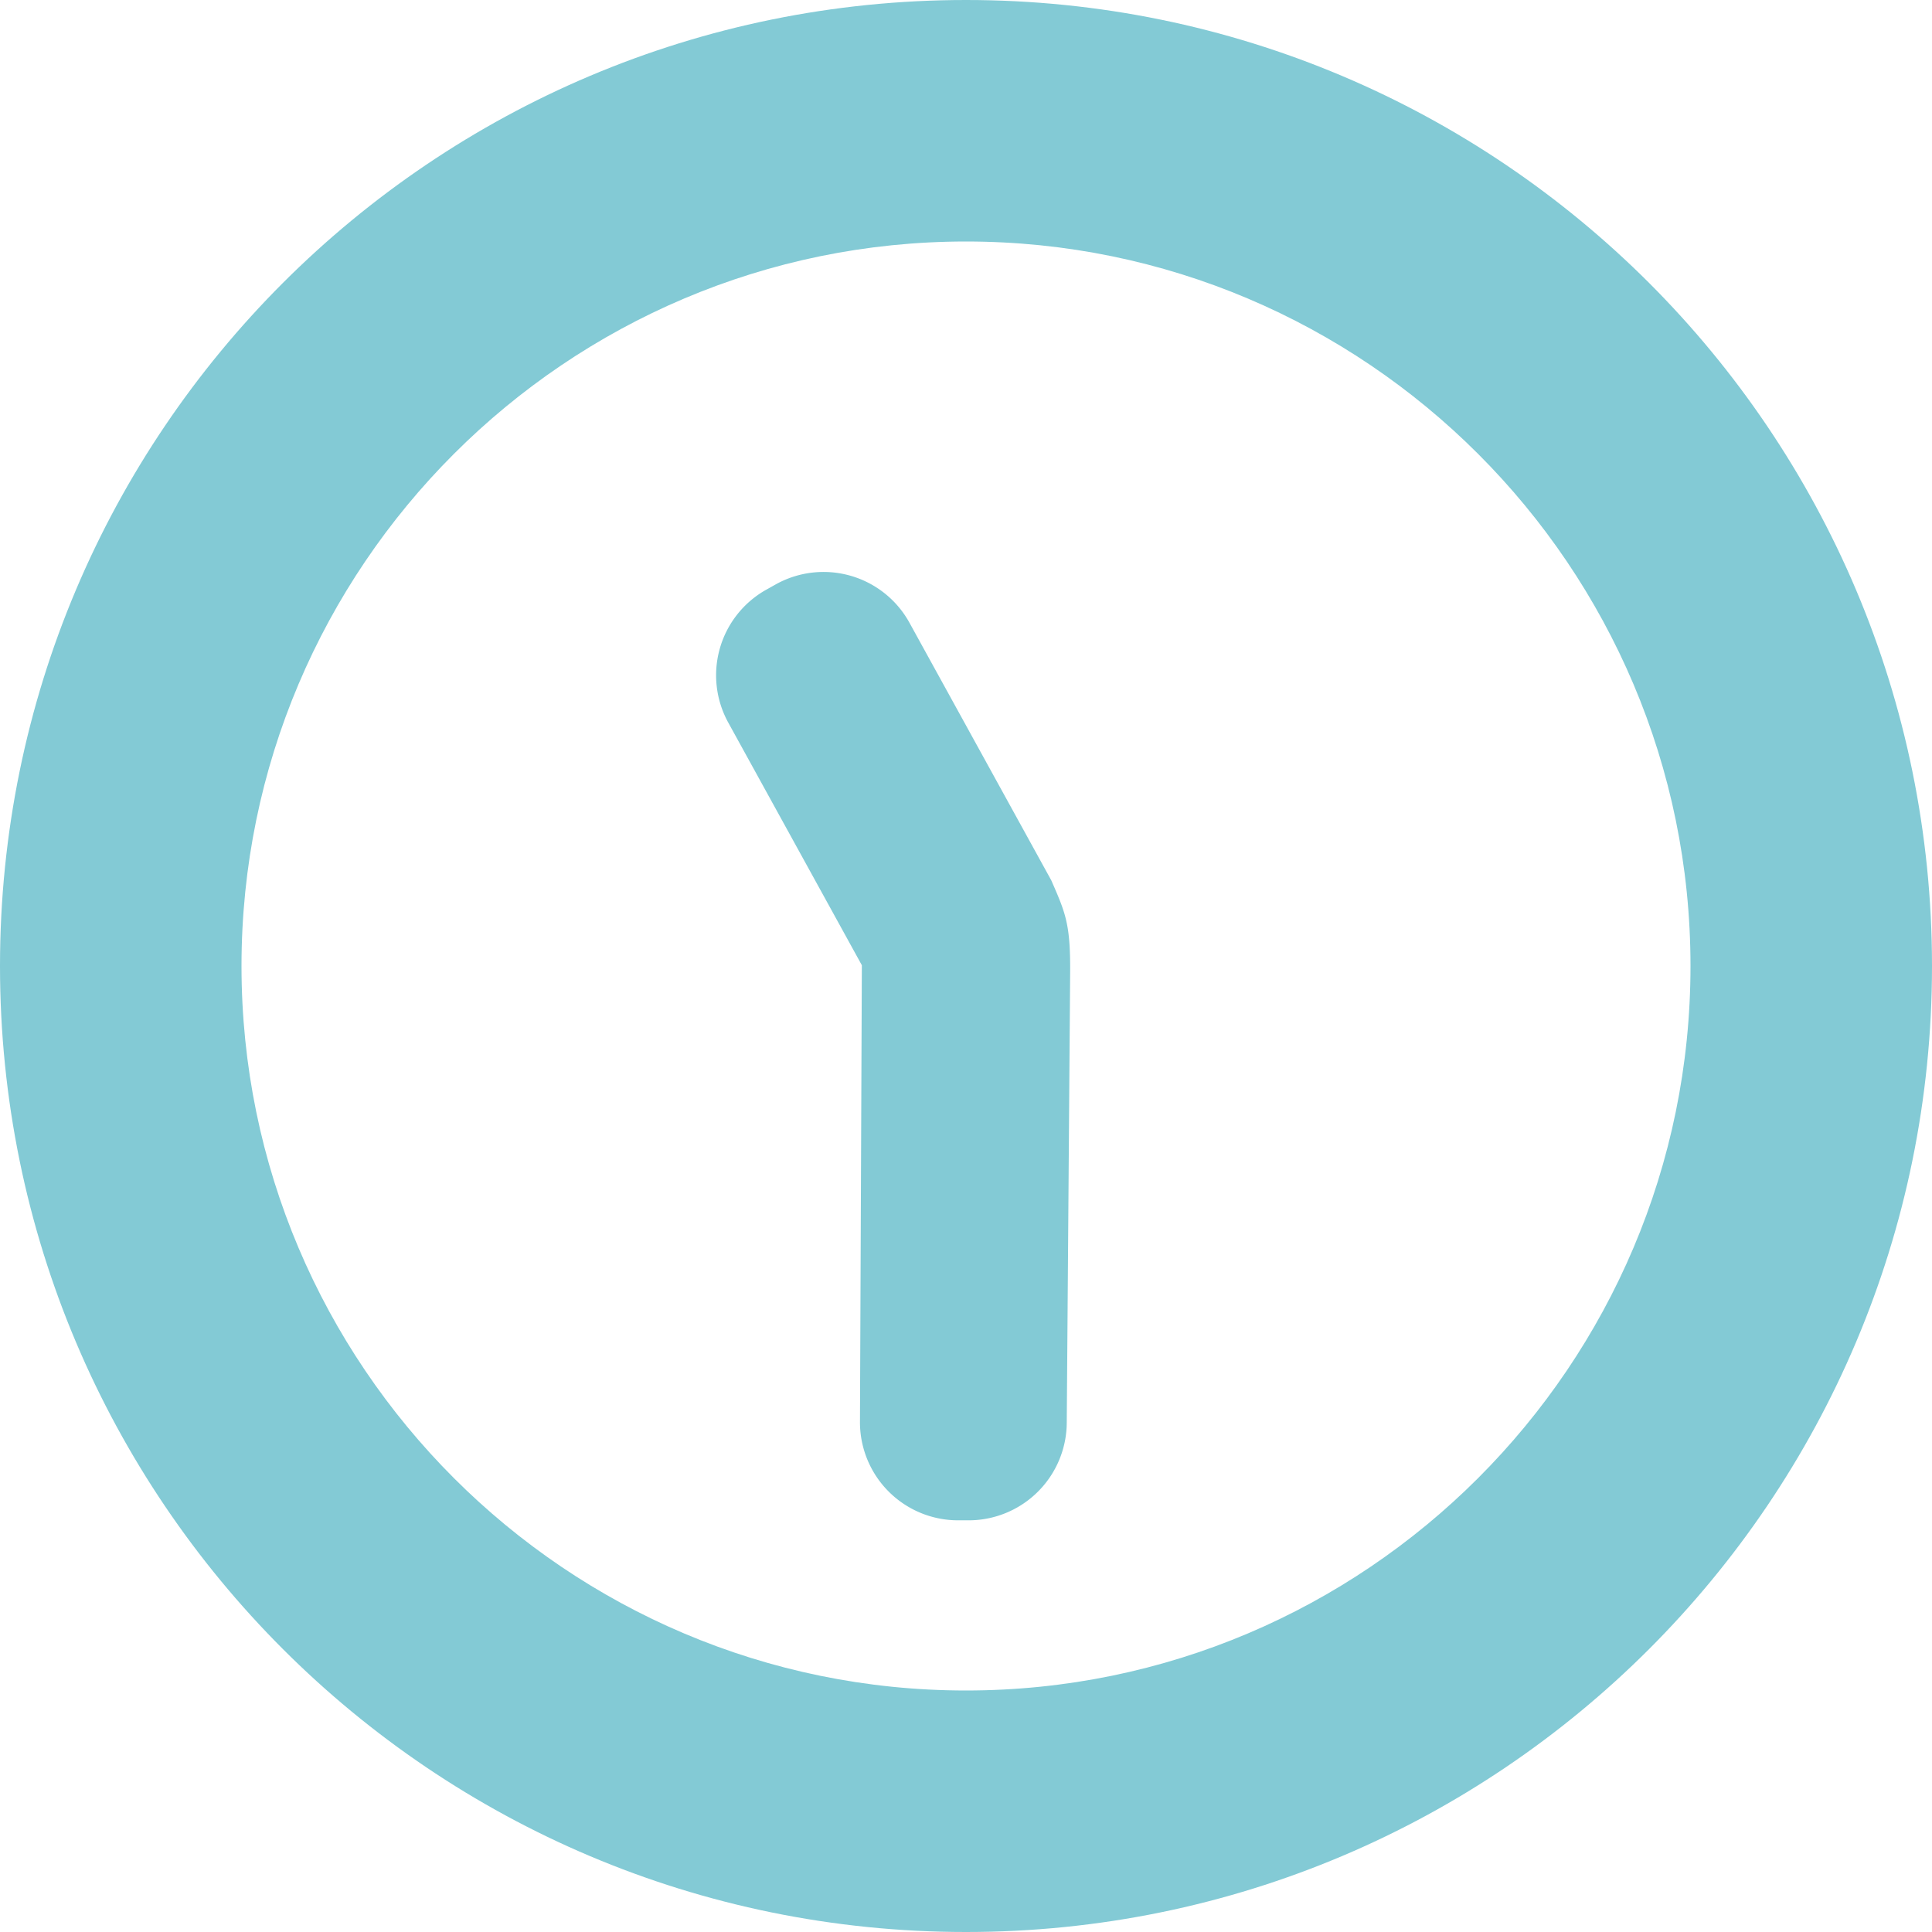
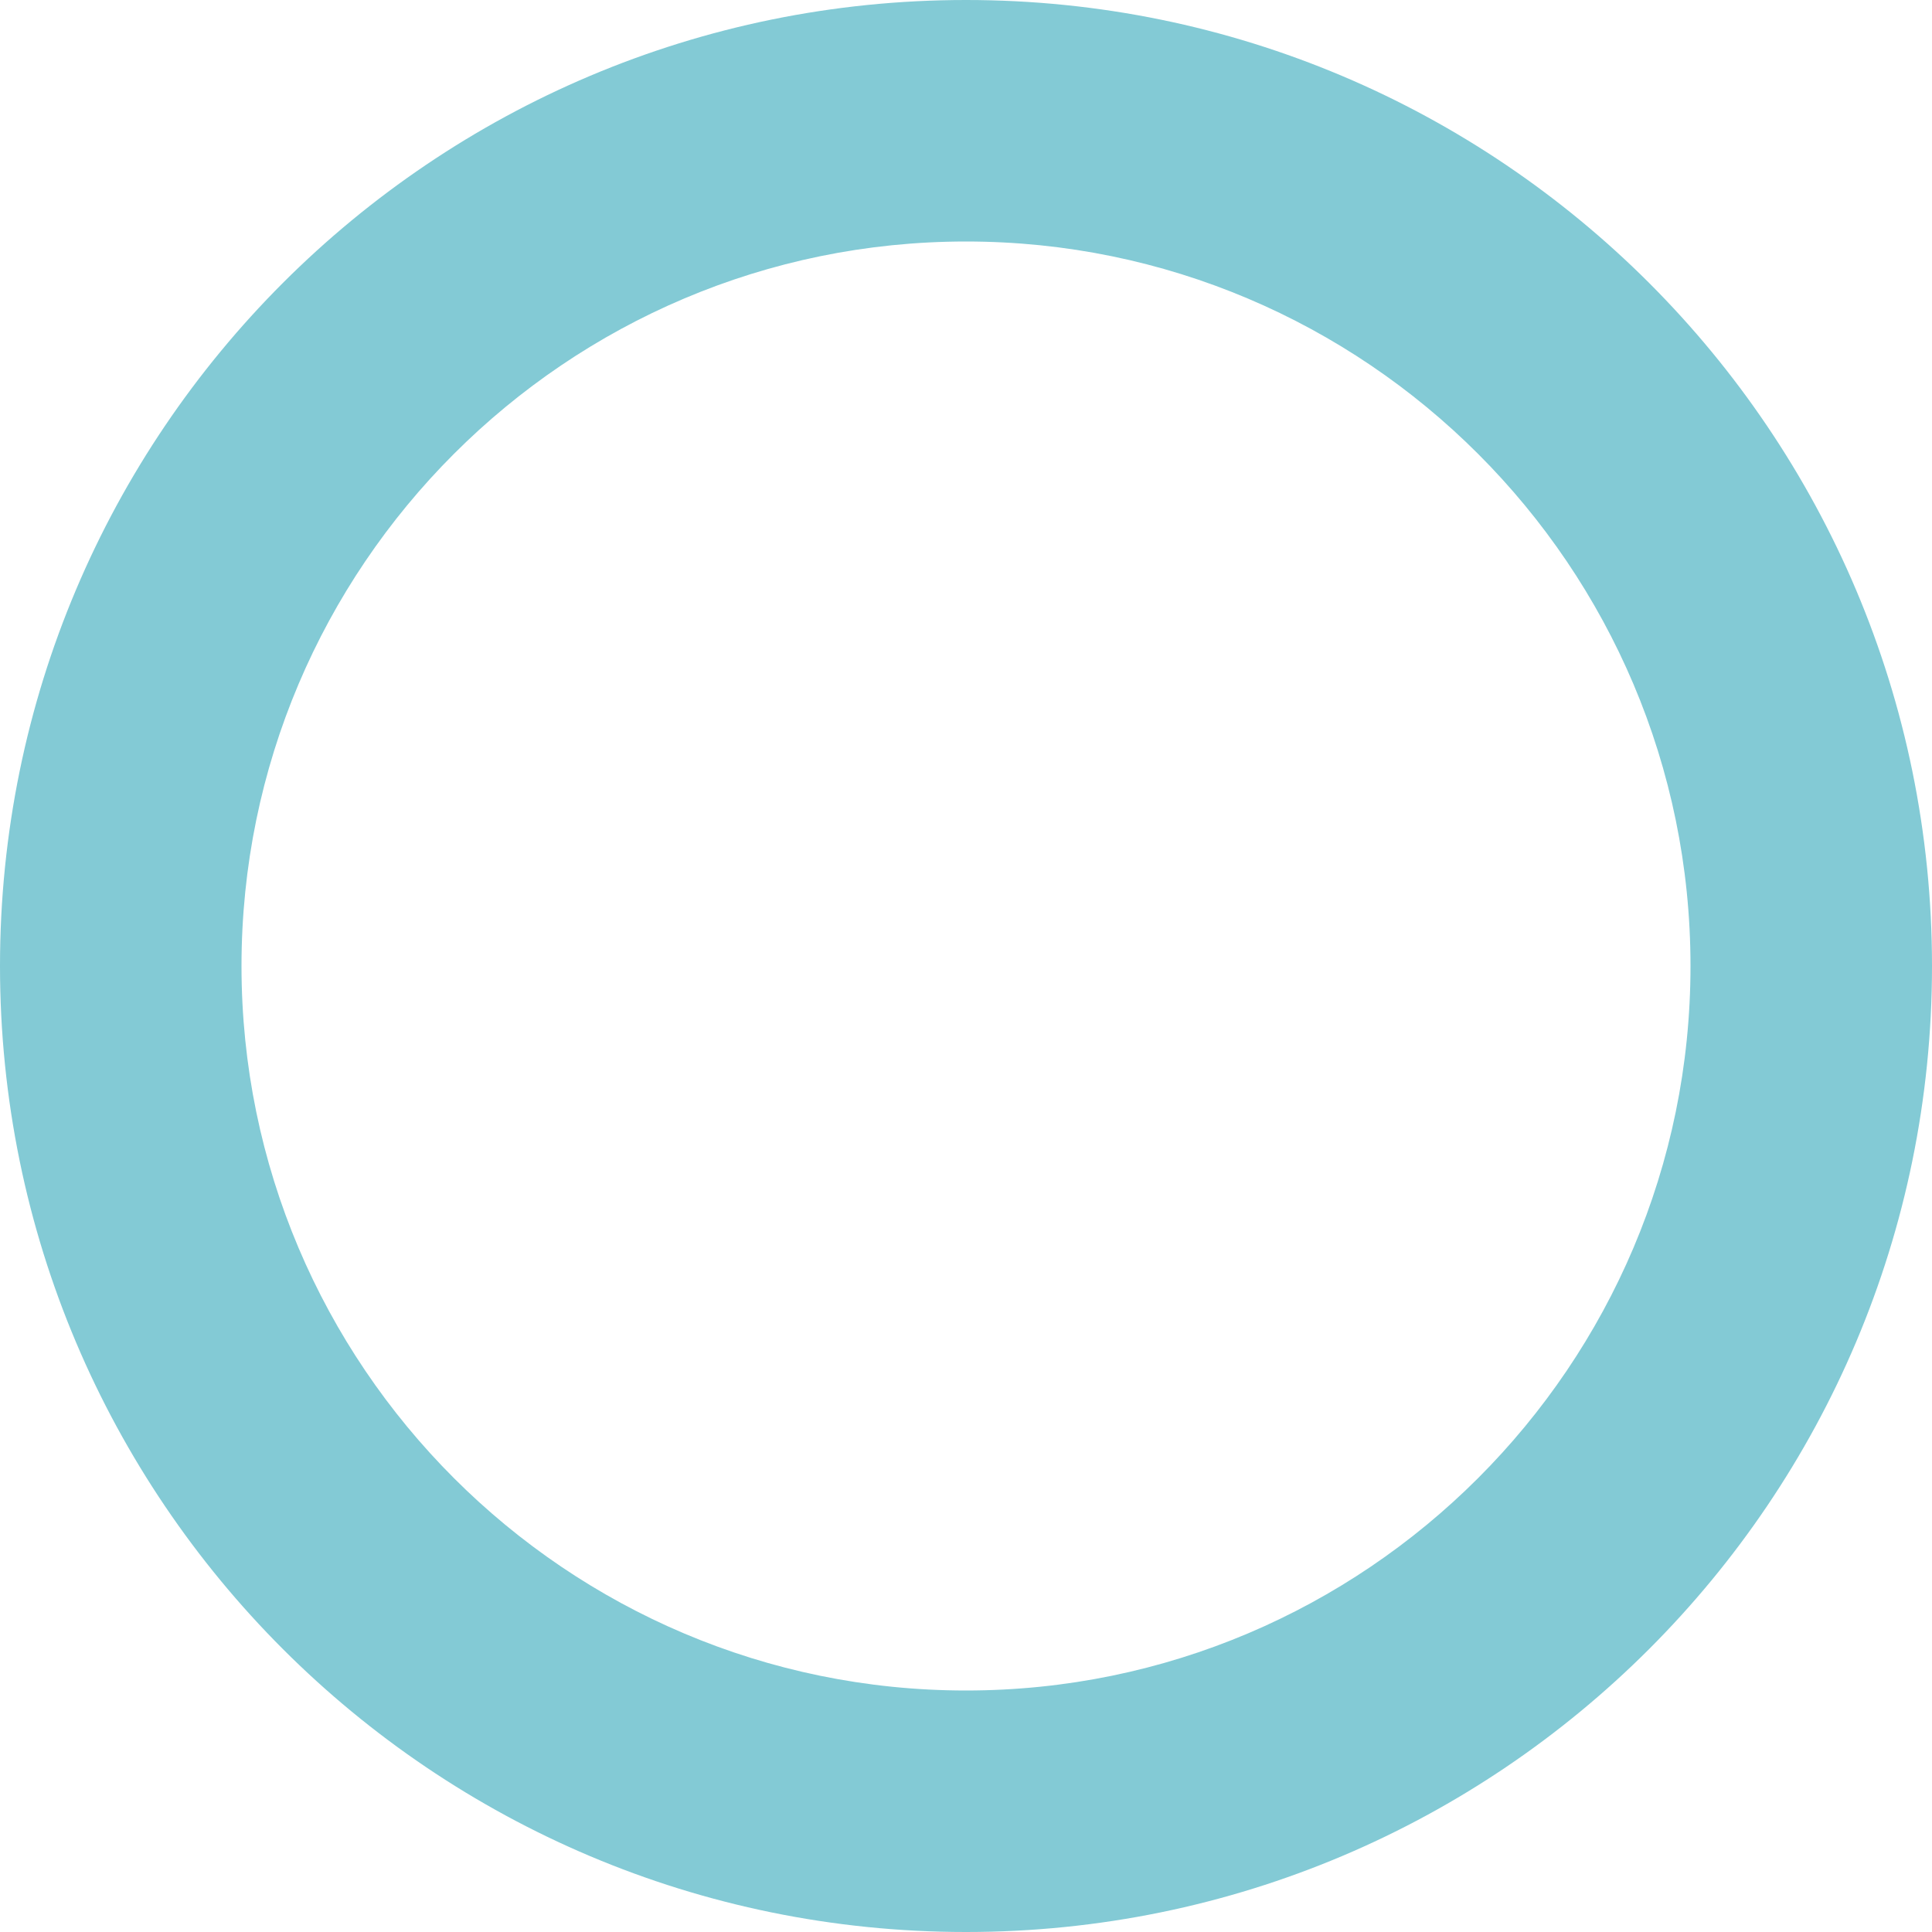
<svg xmlns="http://www.w3.org/2000/svg" viewBox="0 0 512 512" width="512px" height="512px">
  <defs>
    <style>.cls-1{fill:#83cad5;}</style>
  </defs>
  <g id="レイヤー_2" data-name="レイヤー 2">
    <g id="_10" data-name="10">
      <path class="cls-1" d="M256,0C114.6,0,0,114.6,0,256S114.6,512,256,512,512,397.4,512,256,397.4,0,256,0Zm0,448C150.1,448,64,361.9,64,256S150.1,64,256,64s192,86.1,192,192S361.9,448,256,448Z" />
-       <path class="cls-1" d="M278.6,233.3,241,165a26,26,0,0,0-35.3-10.2l-2.5,1.4A26,26,0,0,0,193,191.5l35.4,64.3-.5,121a26,26,0,0,0,25.9,26.1h2.8A26,26,0,0,0,282.7,377l.9-119.1C283.7,244.9,282.4,242,278.6,233.3Z" />
    </g>
  </g>
</svg>